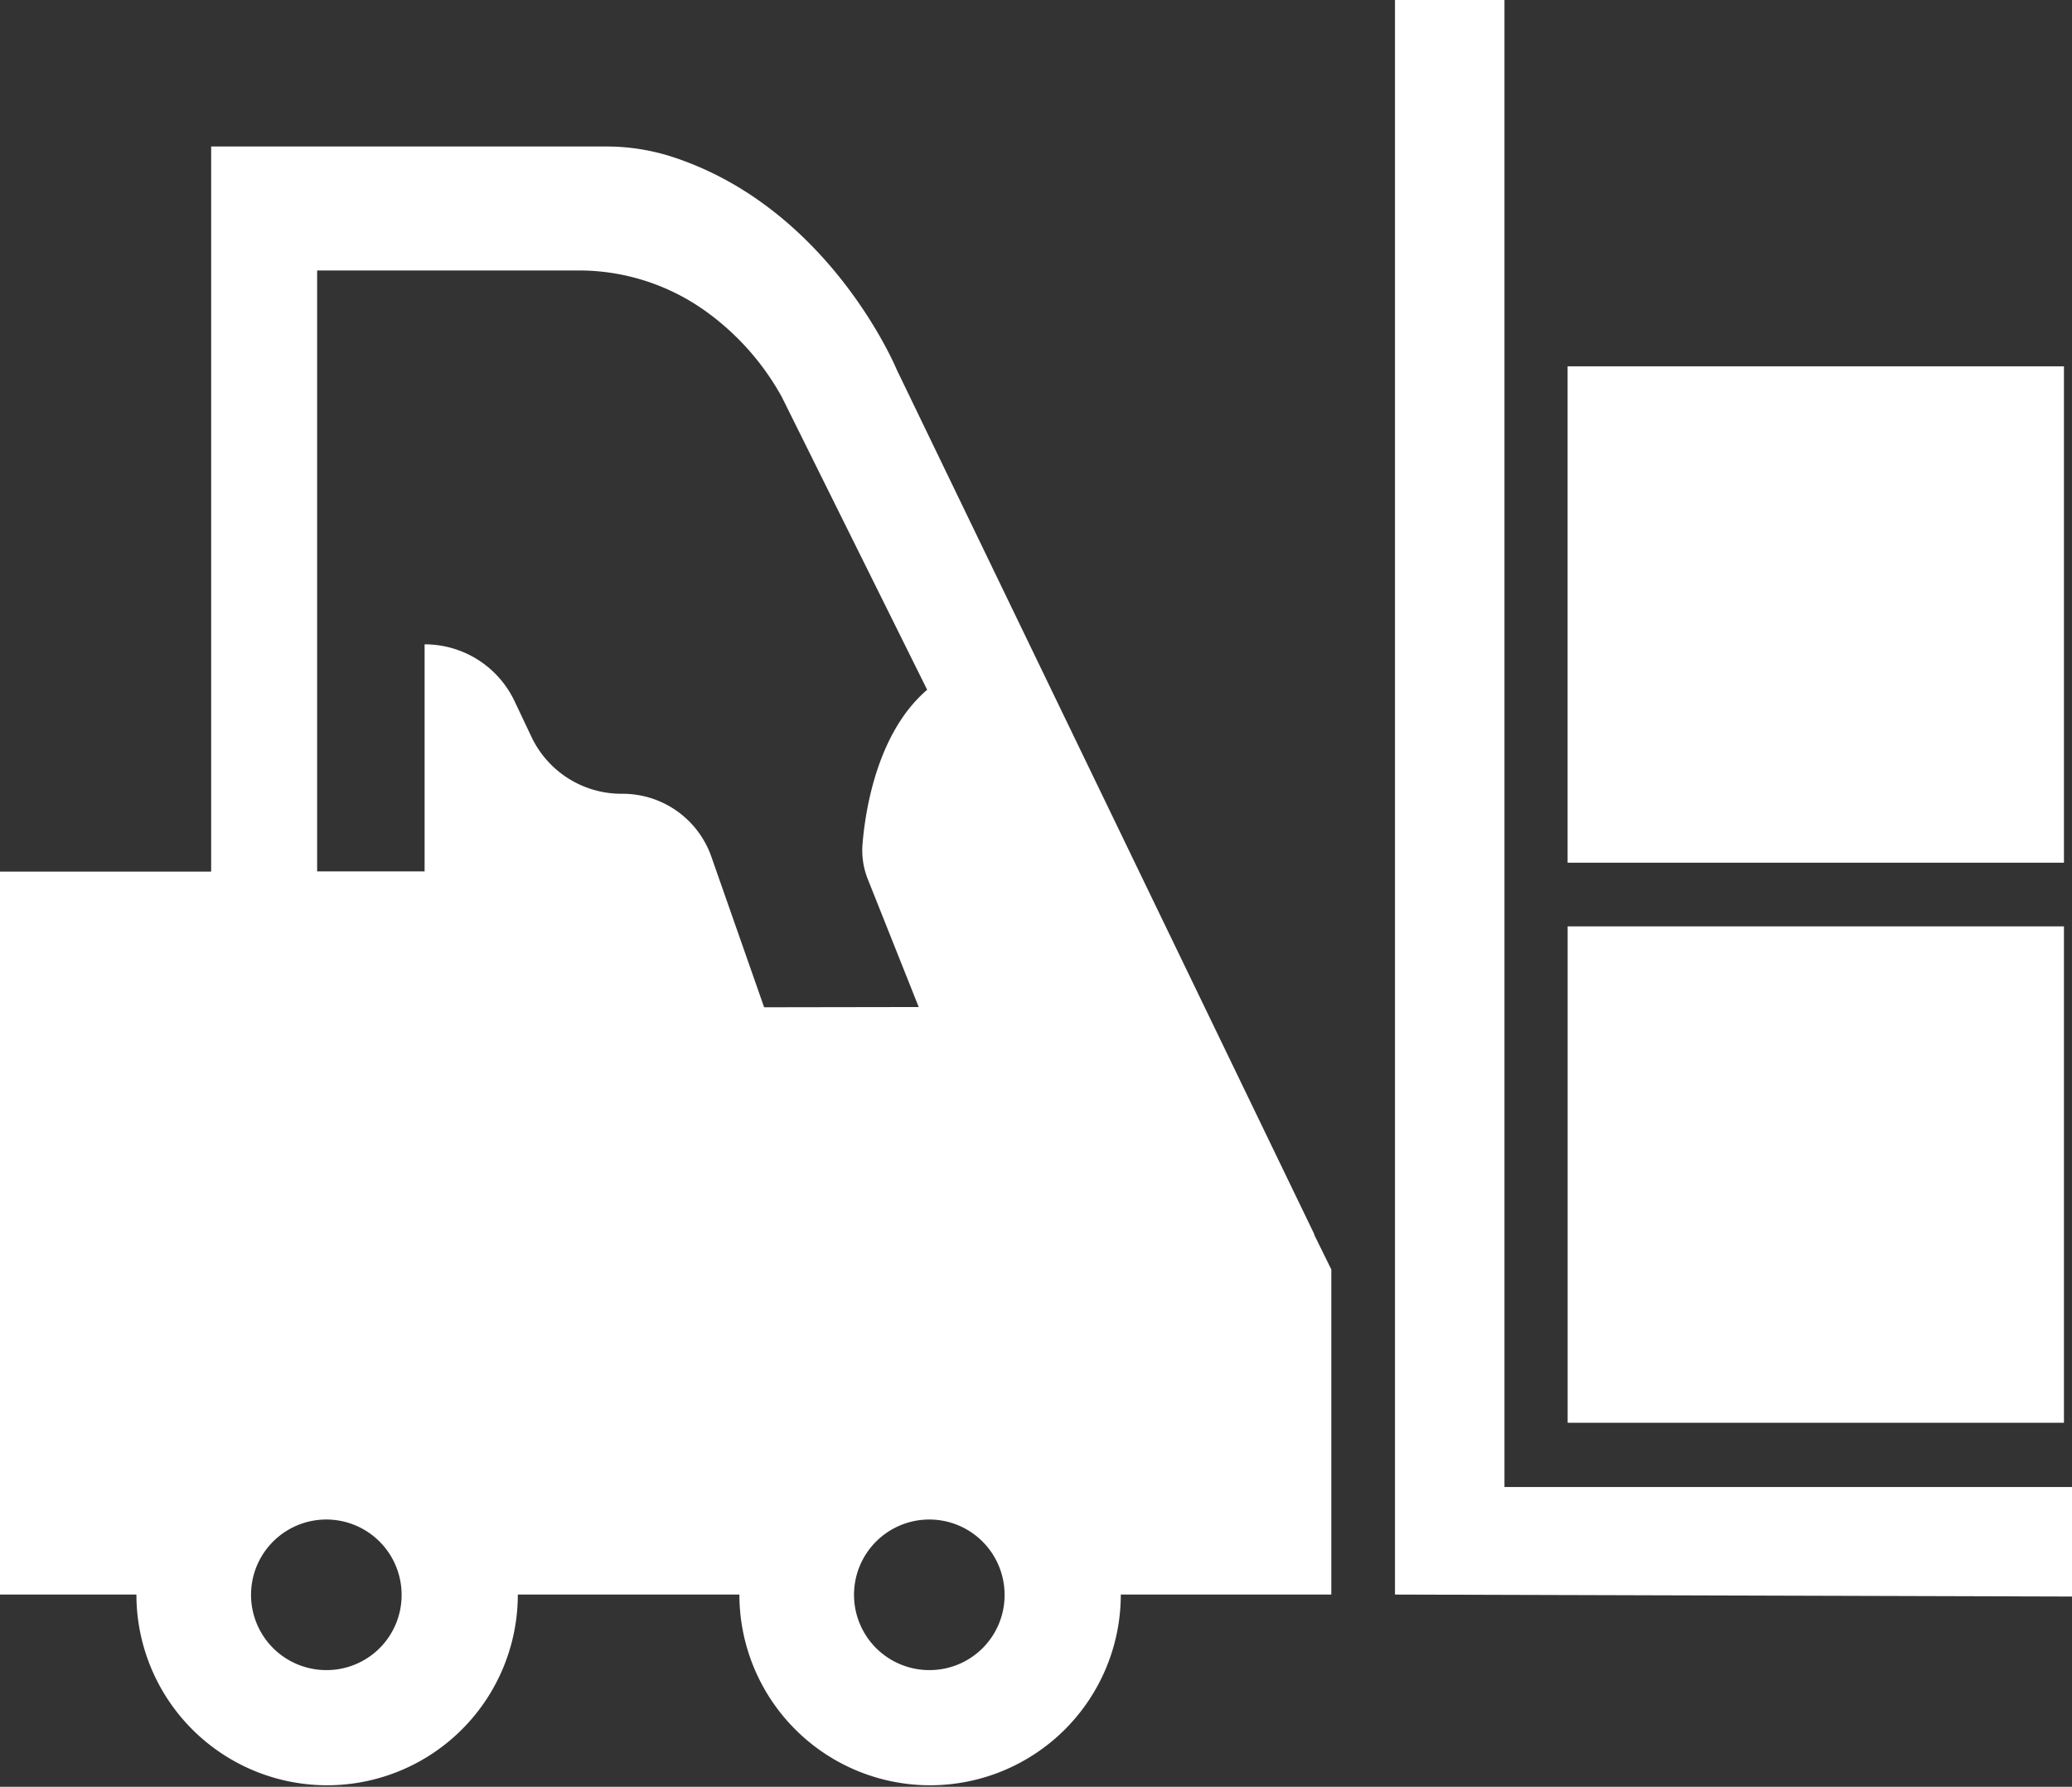
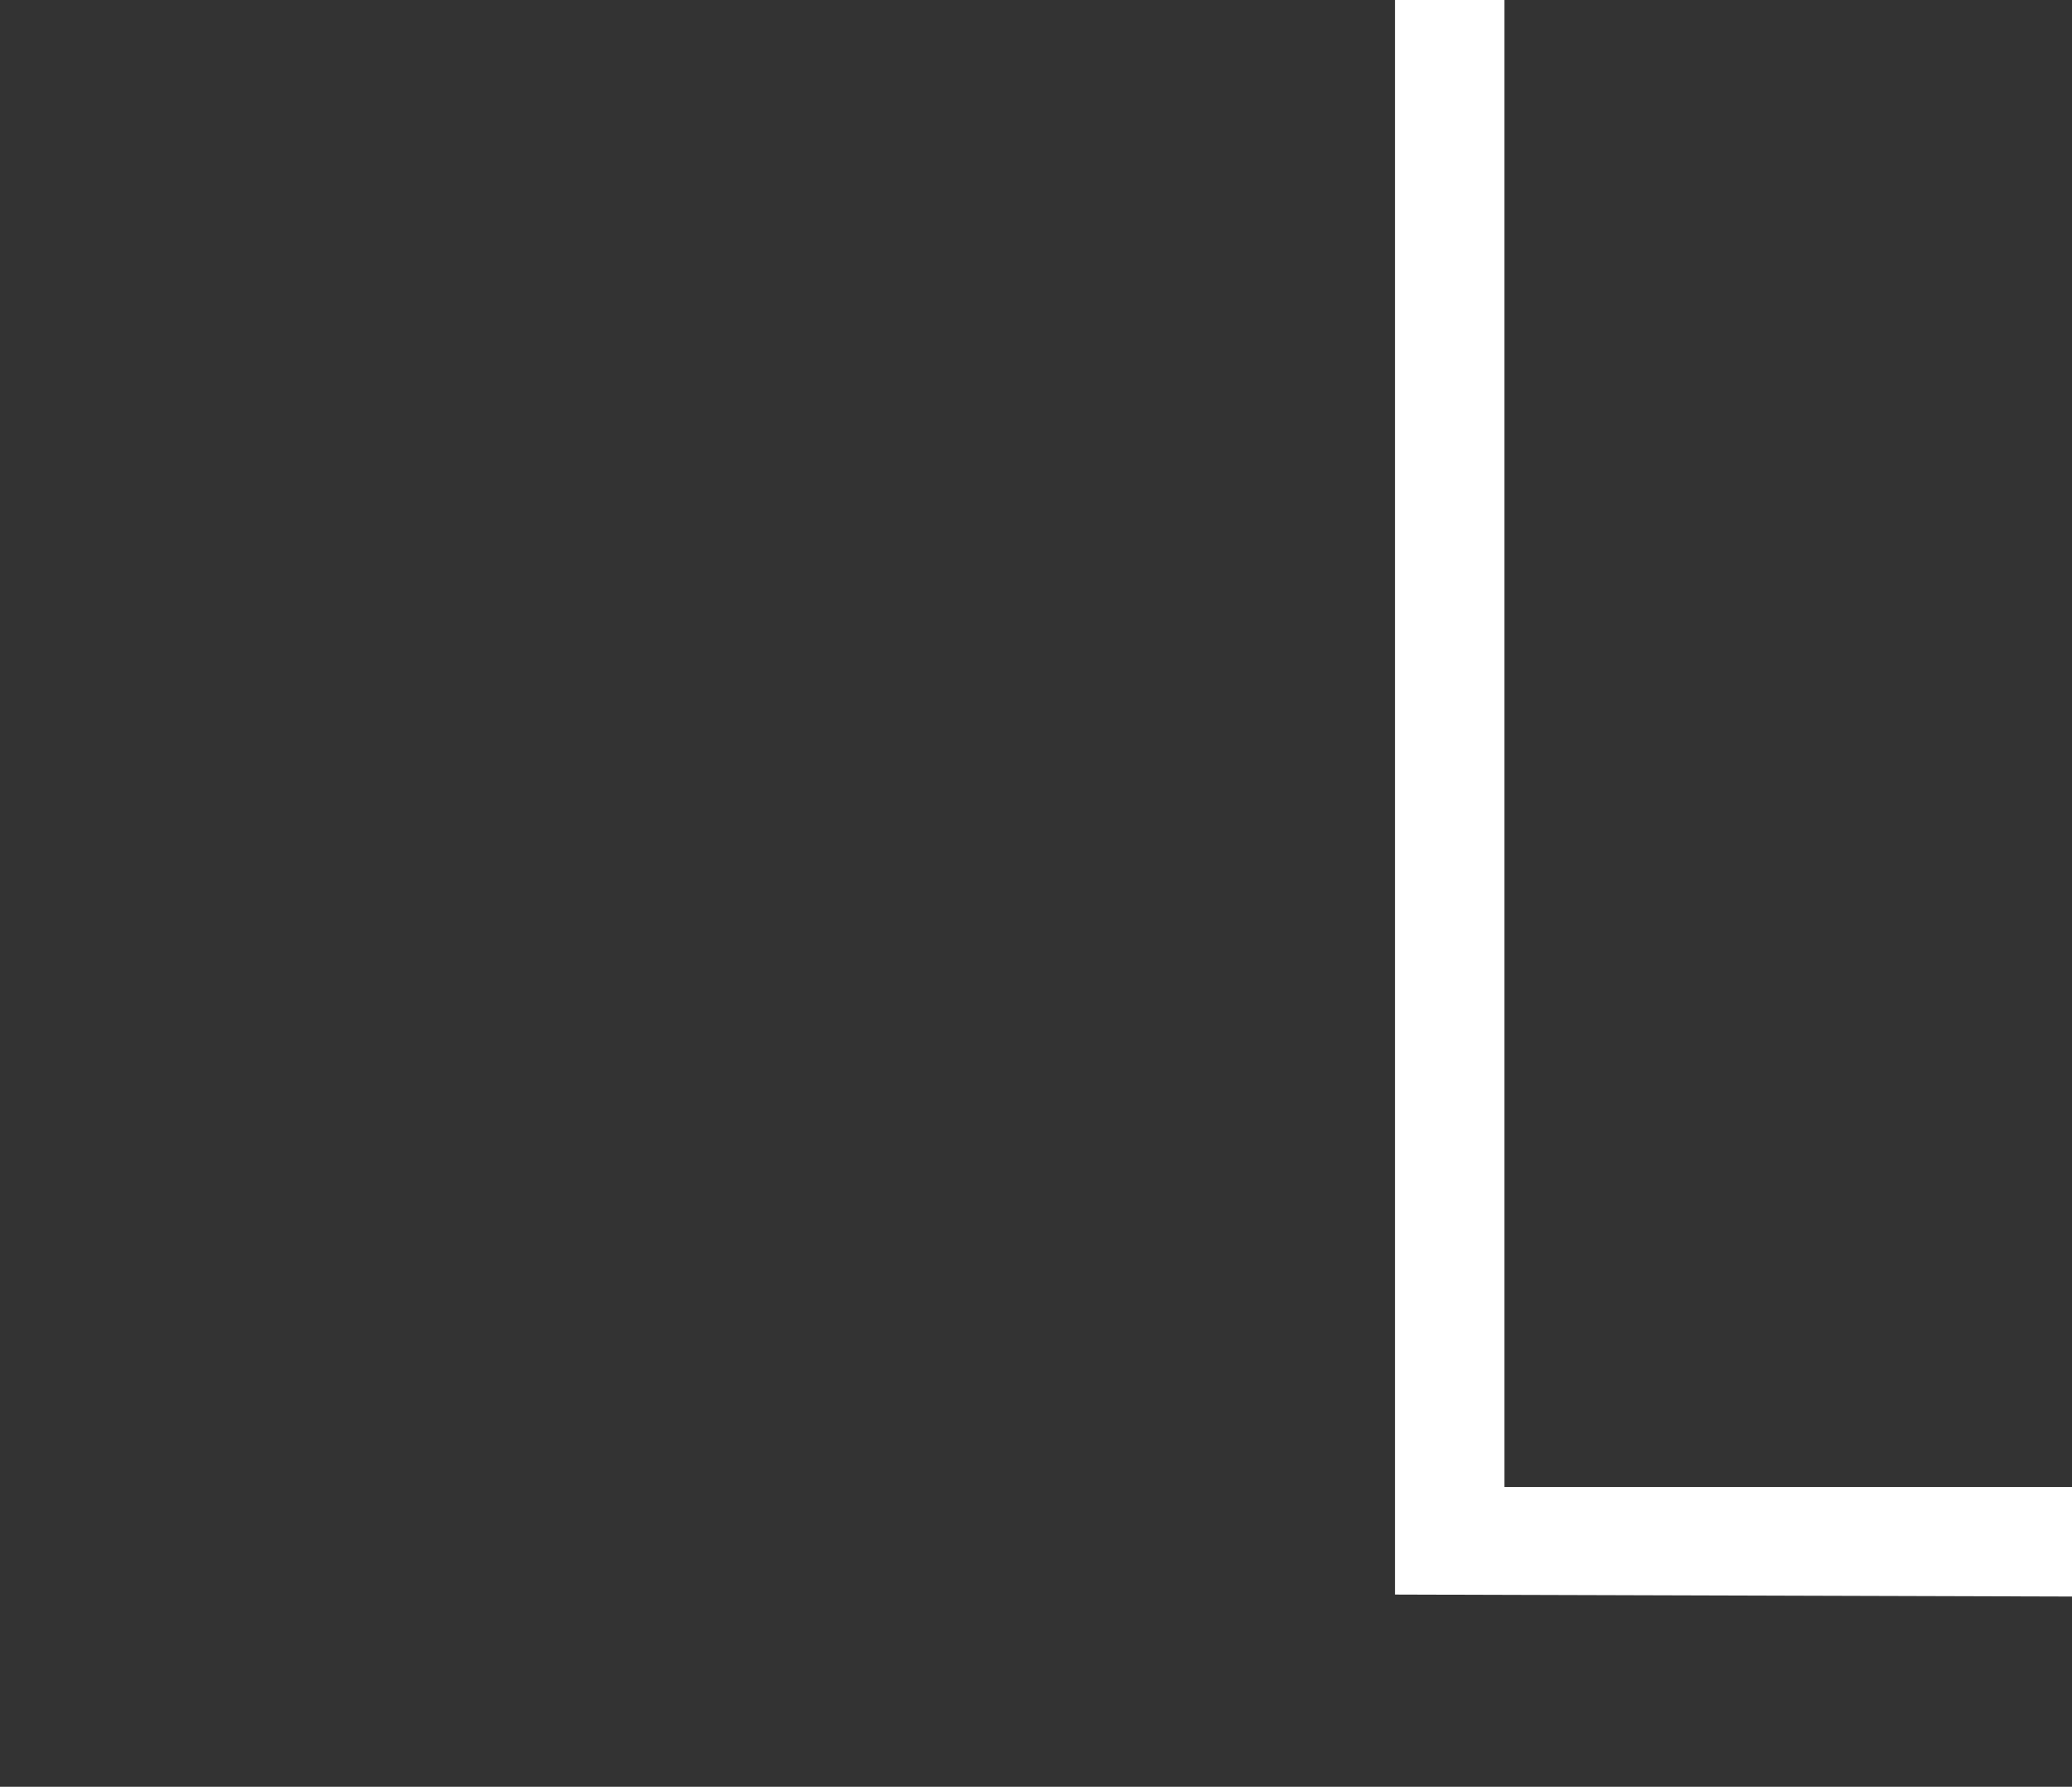
<svg xmlns="http://www.w3.org/2000/svg" id="Capa_1" data-name="Capa 1" viewBox="0 0 417.23 359.78">
  <rect x="0" y="0" width="417.23" height="359.78" fill="#333333" stroke="none" />
  <defs>
    <style>.cls-1{fill:#fff;}</style>
  </defs>
-   <path class="cls-1" d="M264.7,277.46c-.05-.12-.06-.25-.12-.38l-84-173.91S167,70.19,134.7,60.09a43.16,43.16,0,0,0-12.87-1.87H42.52v146H0V349.79H27.47a38.4,38.4,0,1,0,76.8,0h44.62a38.4,38.4,0,1,0,76.8,0h42.39V284.33ZM65.87,365a15.16,15.16,0,1,1,15-15.16A15.1,15.1,0,0,1,65.87,365Zm88-133.46-10.63-30.33a18.92,18.92,0,0,0-17.86-12.66h-.32A20.05,20.05,0,0,1,107,177.05l-3.39-7.15a20,20,0,0,0-18.11-11.44v45.72H63.86v-121h52.31a43.82,43.82,0,0,1,26.24,8.43,52.43,52.43,0,0,1,15,17l29.29,59c-9.86,8.44-12.39,23.66-13,30.86a15.64,15.64,0,0,0,1,7.16L185,231.49ZM187.29,365a15.16,15.16,0,1,1,15-15.16A15.1,15.1,0,0,1,187.29,365Z" transform="translate(0 -28.72)" />
  <polygon class="cls-1" points="302.95 299.42 302.95 0 280.9 0 280.9 321.07 417.23 321.47 417.23 299.42 302.95 299.42" />
-   <polygon class="cls-1" points="374.49 186.53 353.25 186.53 315.67 186.53 315.67 286.48 415.61 286.48 415.61 186.53 374.49 186.53" />
-   <rect class="cls-1" x="315.66" y="73.76" width="99.95" height="99.95" />
</svg>